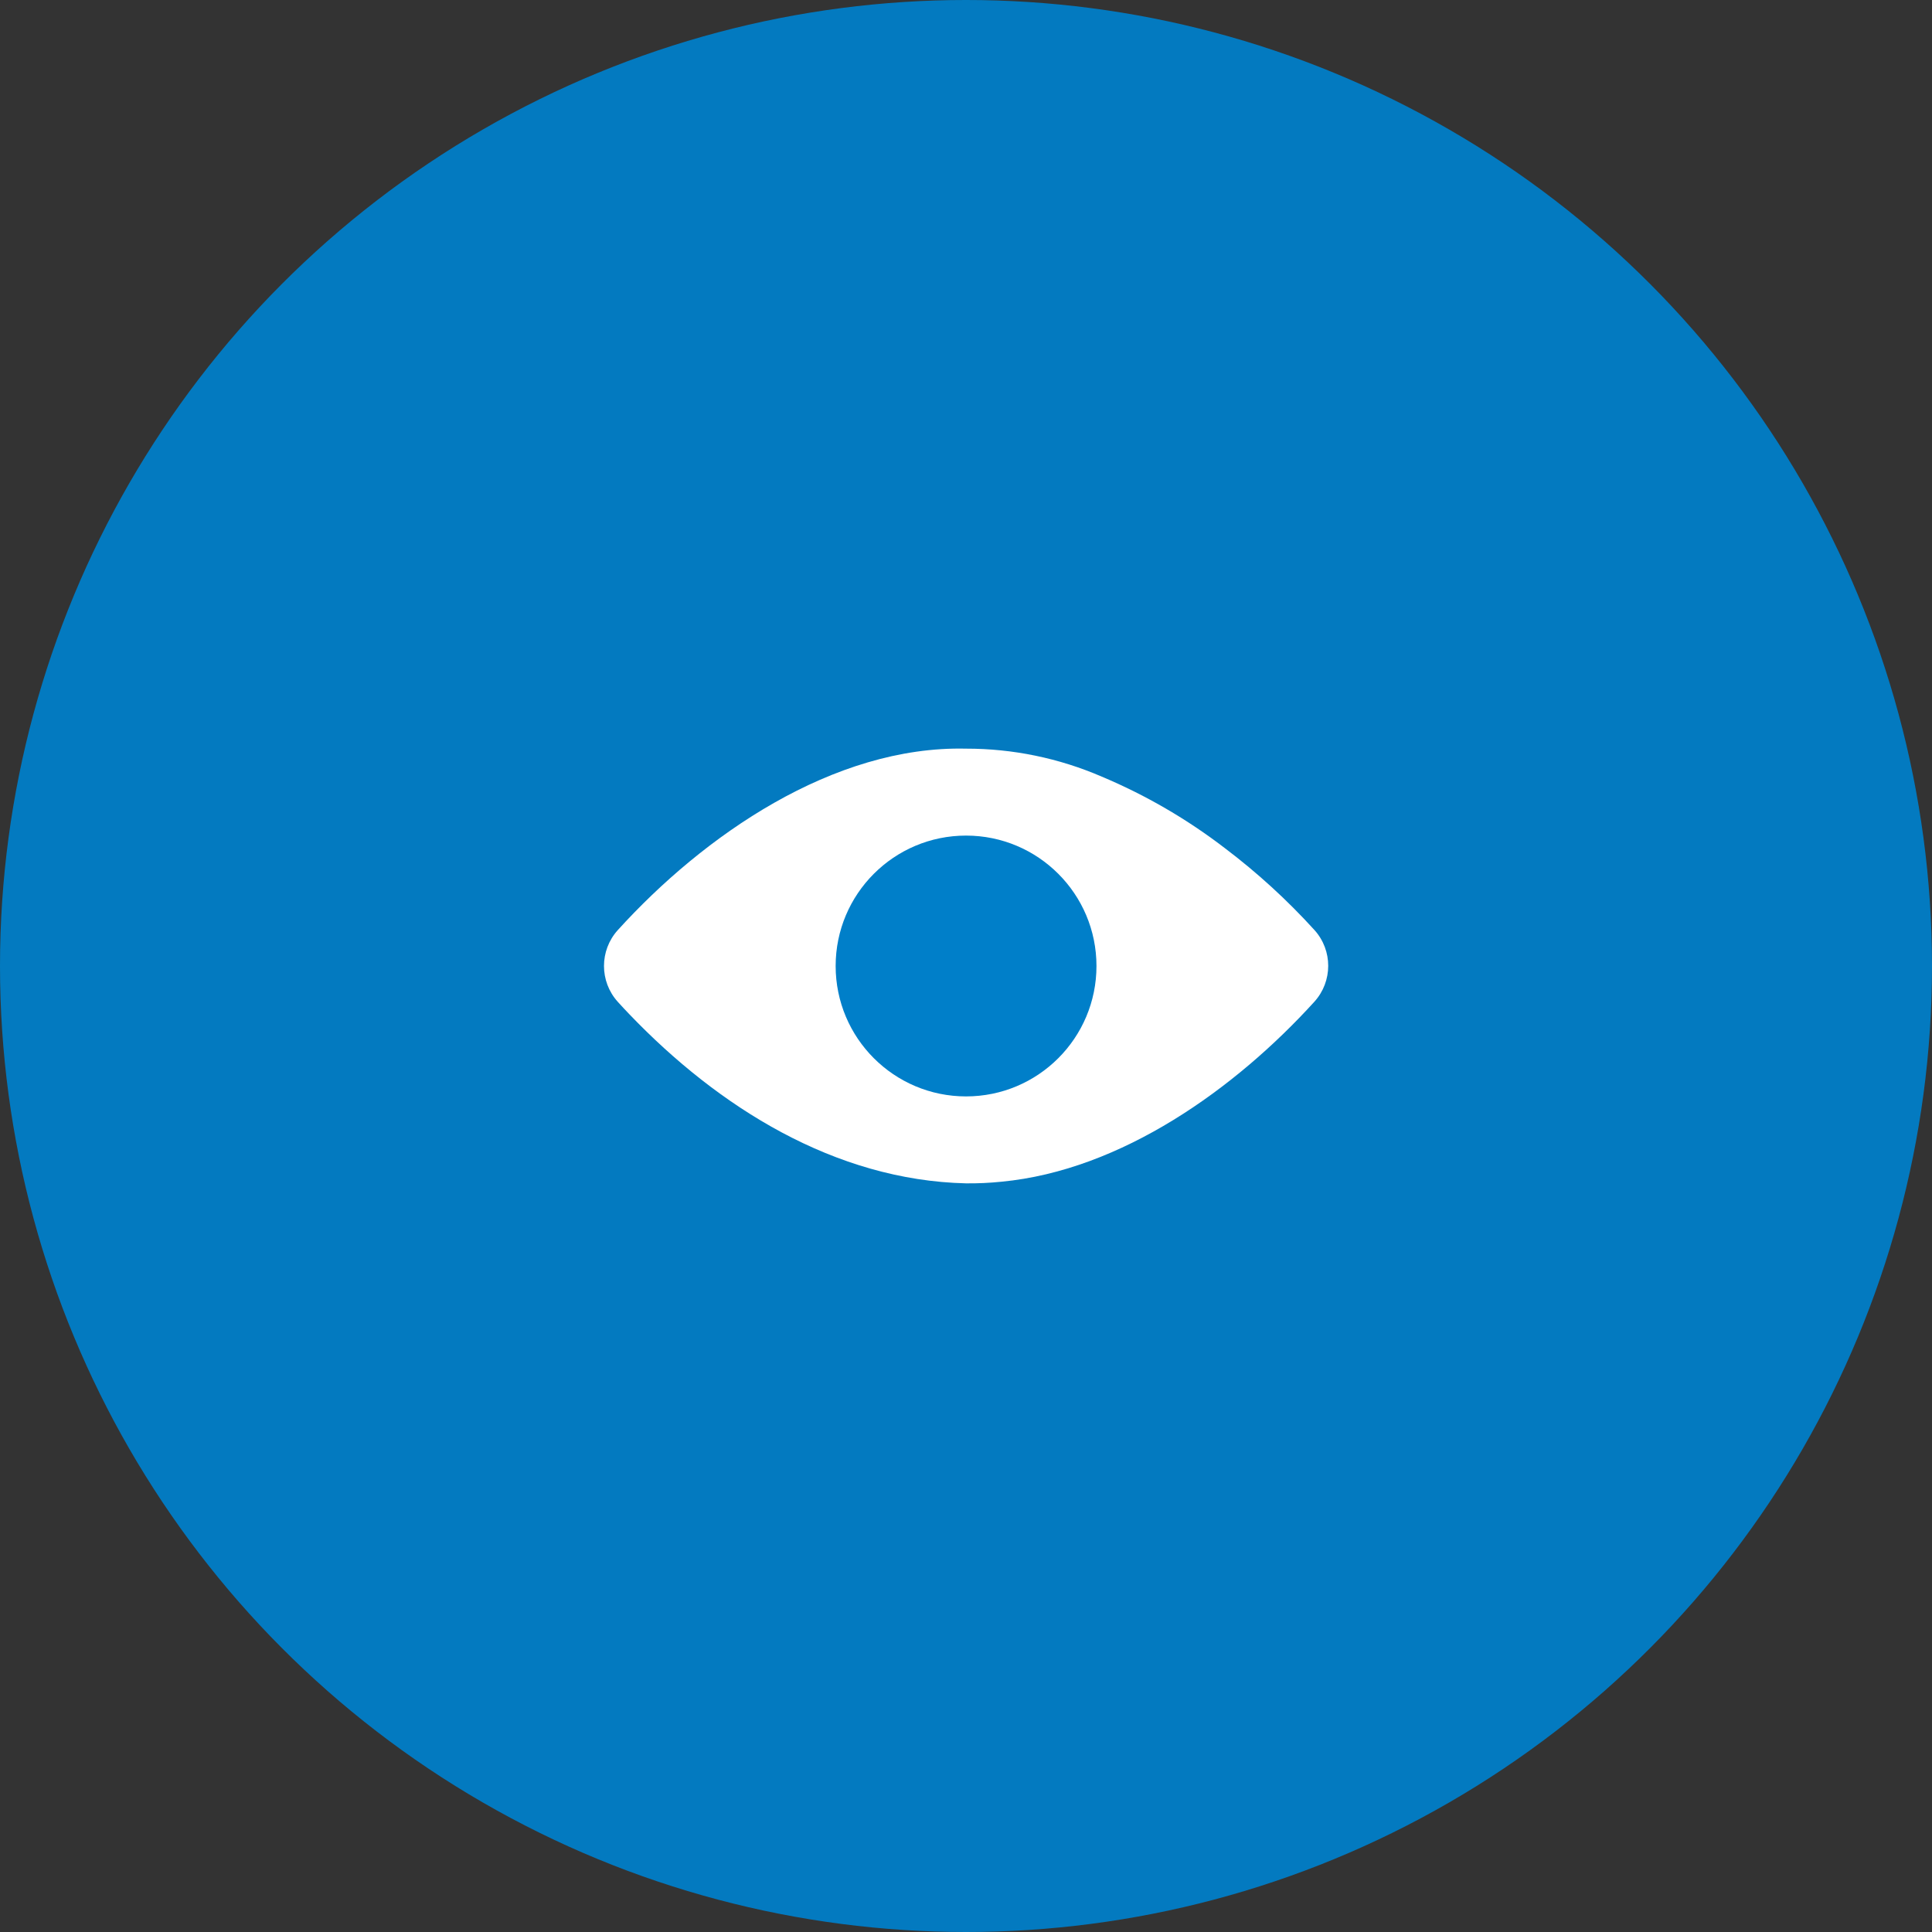
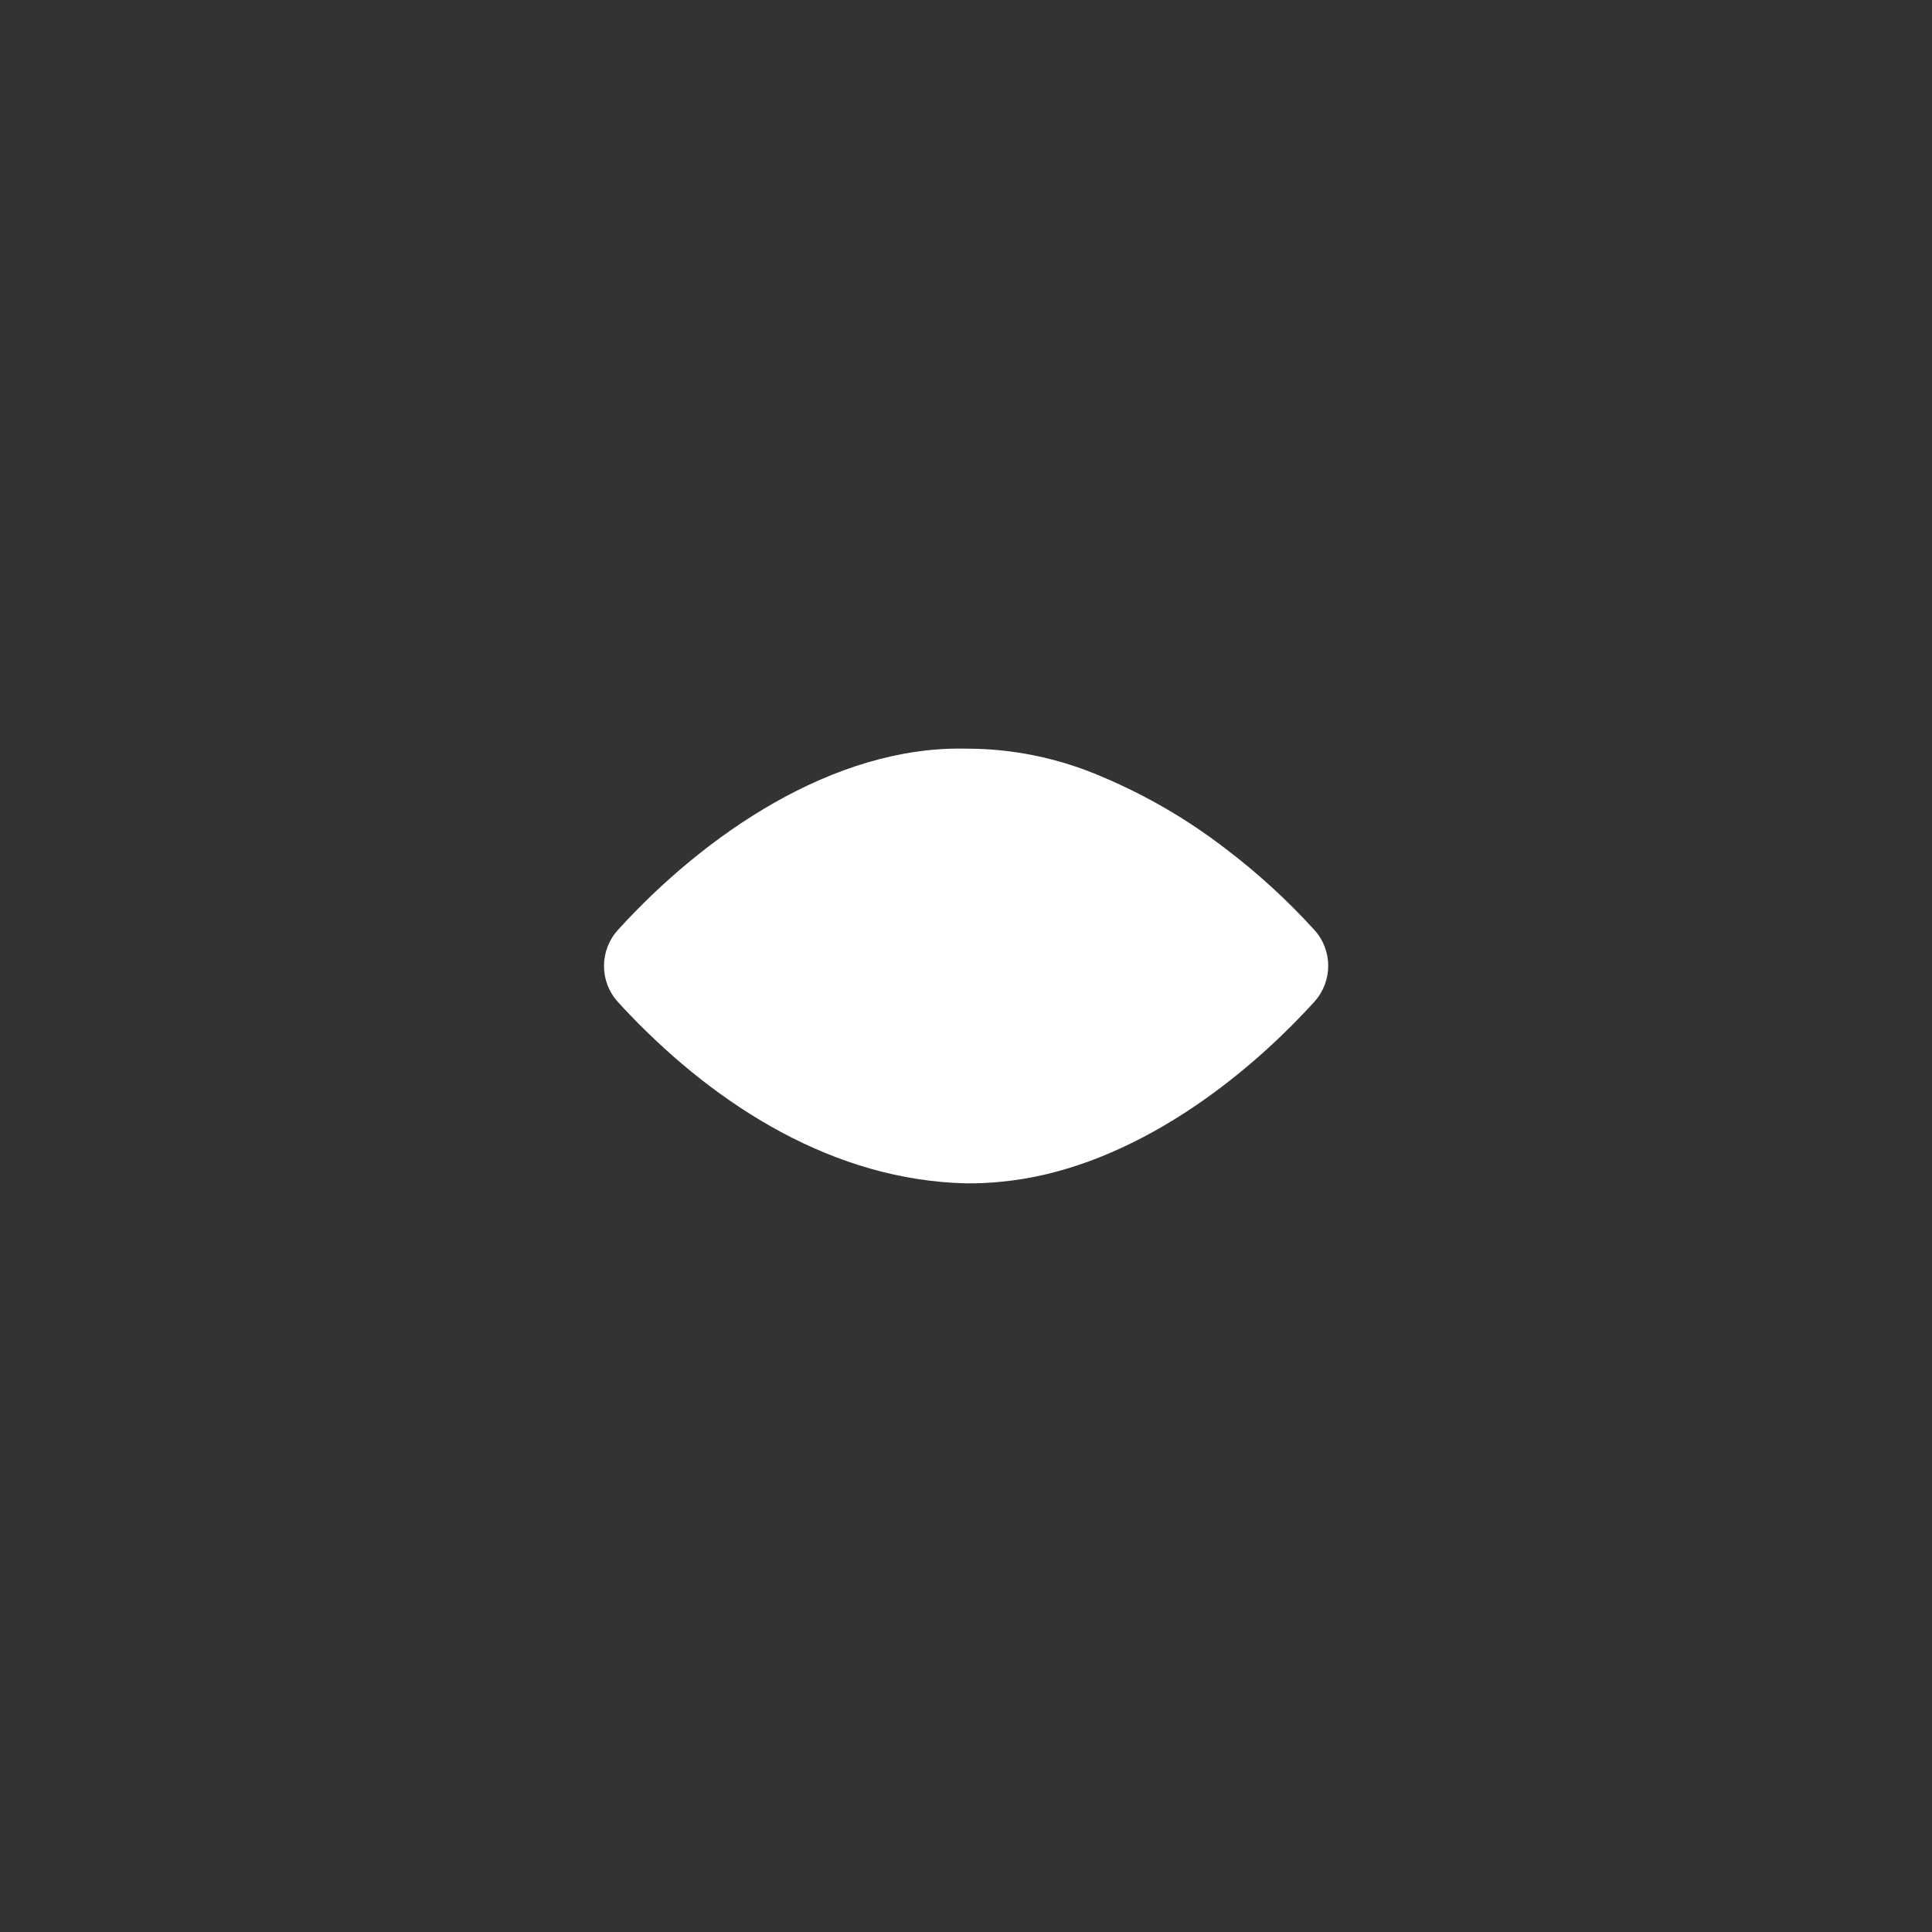
<svg xmlns="http://www.w3.org/2000/svg" width="32" height="32" viewBox="0 0 32 32" fill="none">
  <rect x="0" y="0" width="32" height="32" fill="#333333" stroke="none" />
-   <circle opacity="0.94" cx="16" cy="16" r="16" fill="#007FC9" />
  <path d="M21.77 16.592C20.468 18.025 18.578 19.385 16.585 19.573C16.391 19.593 16.196 19.602 16.001 19.6C13.823 19.549 11.897 18.334 10.43 16.805C10.363 16.735 10.297 16.665 10.232 16.593C9.928 16.256 9.928 15.743 10.232 15.406C11.652 13.84 13.8 12.349 16.001 12.4C16.775 12.399 17.54 12.557 18.25 12.864C18.978 13.17 19.664 13.569 20.29 14.05C20.825 14.455 21.321 14.908 21.772 15.405C22.076 15.742 22.075 16.255 21.77 16.592Z" fill="white" />
-   <circle cx="16.001" cy="16" r="2.16" fill="#007FC9" />
</svg>